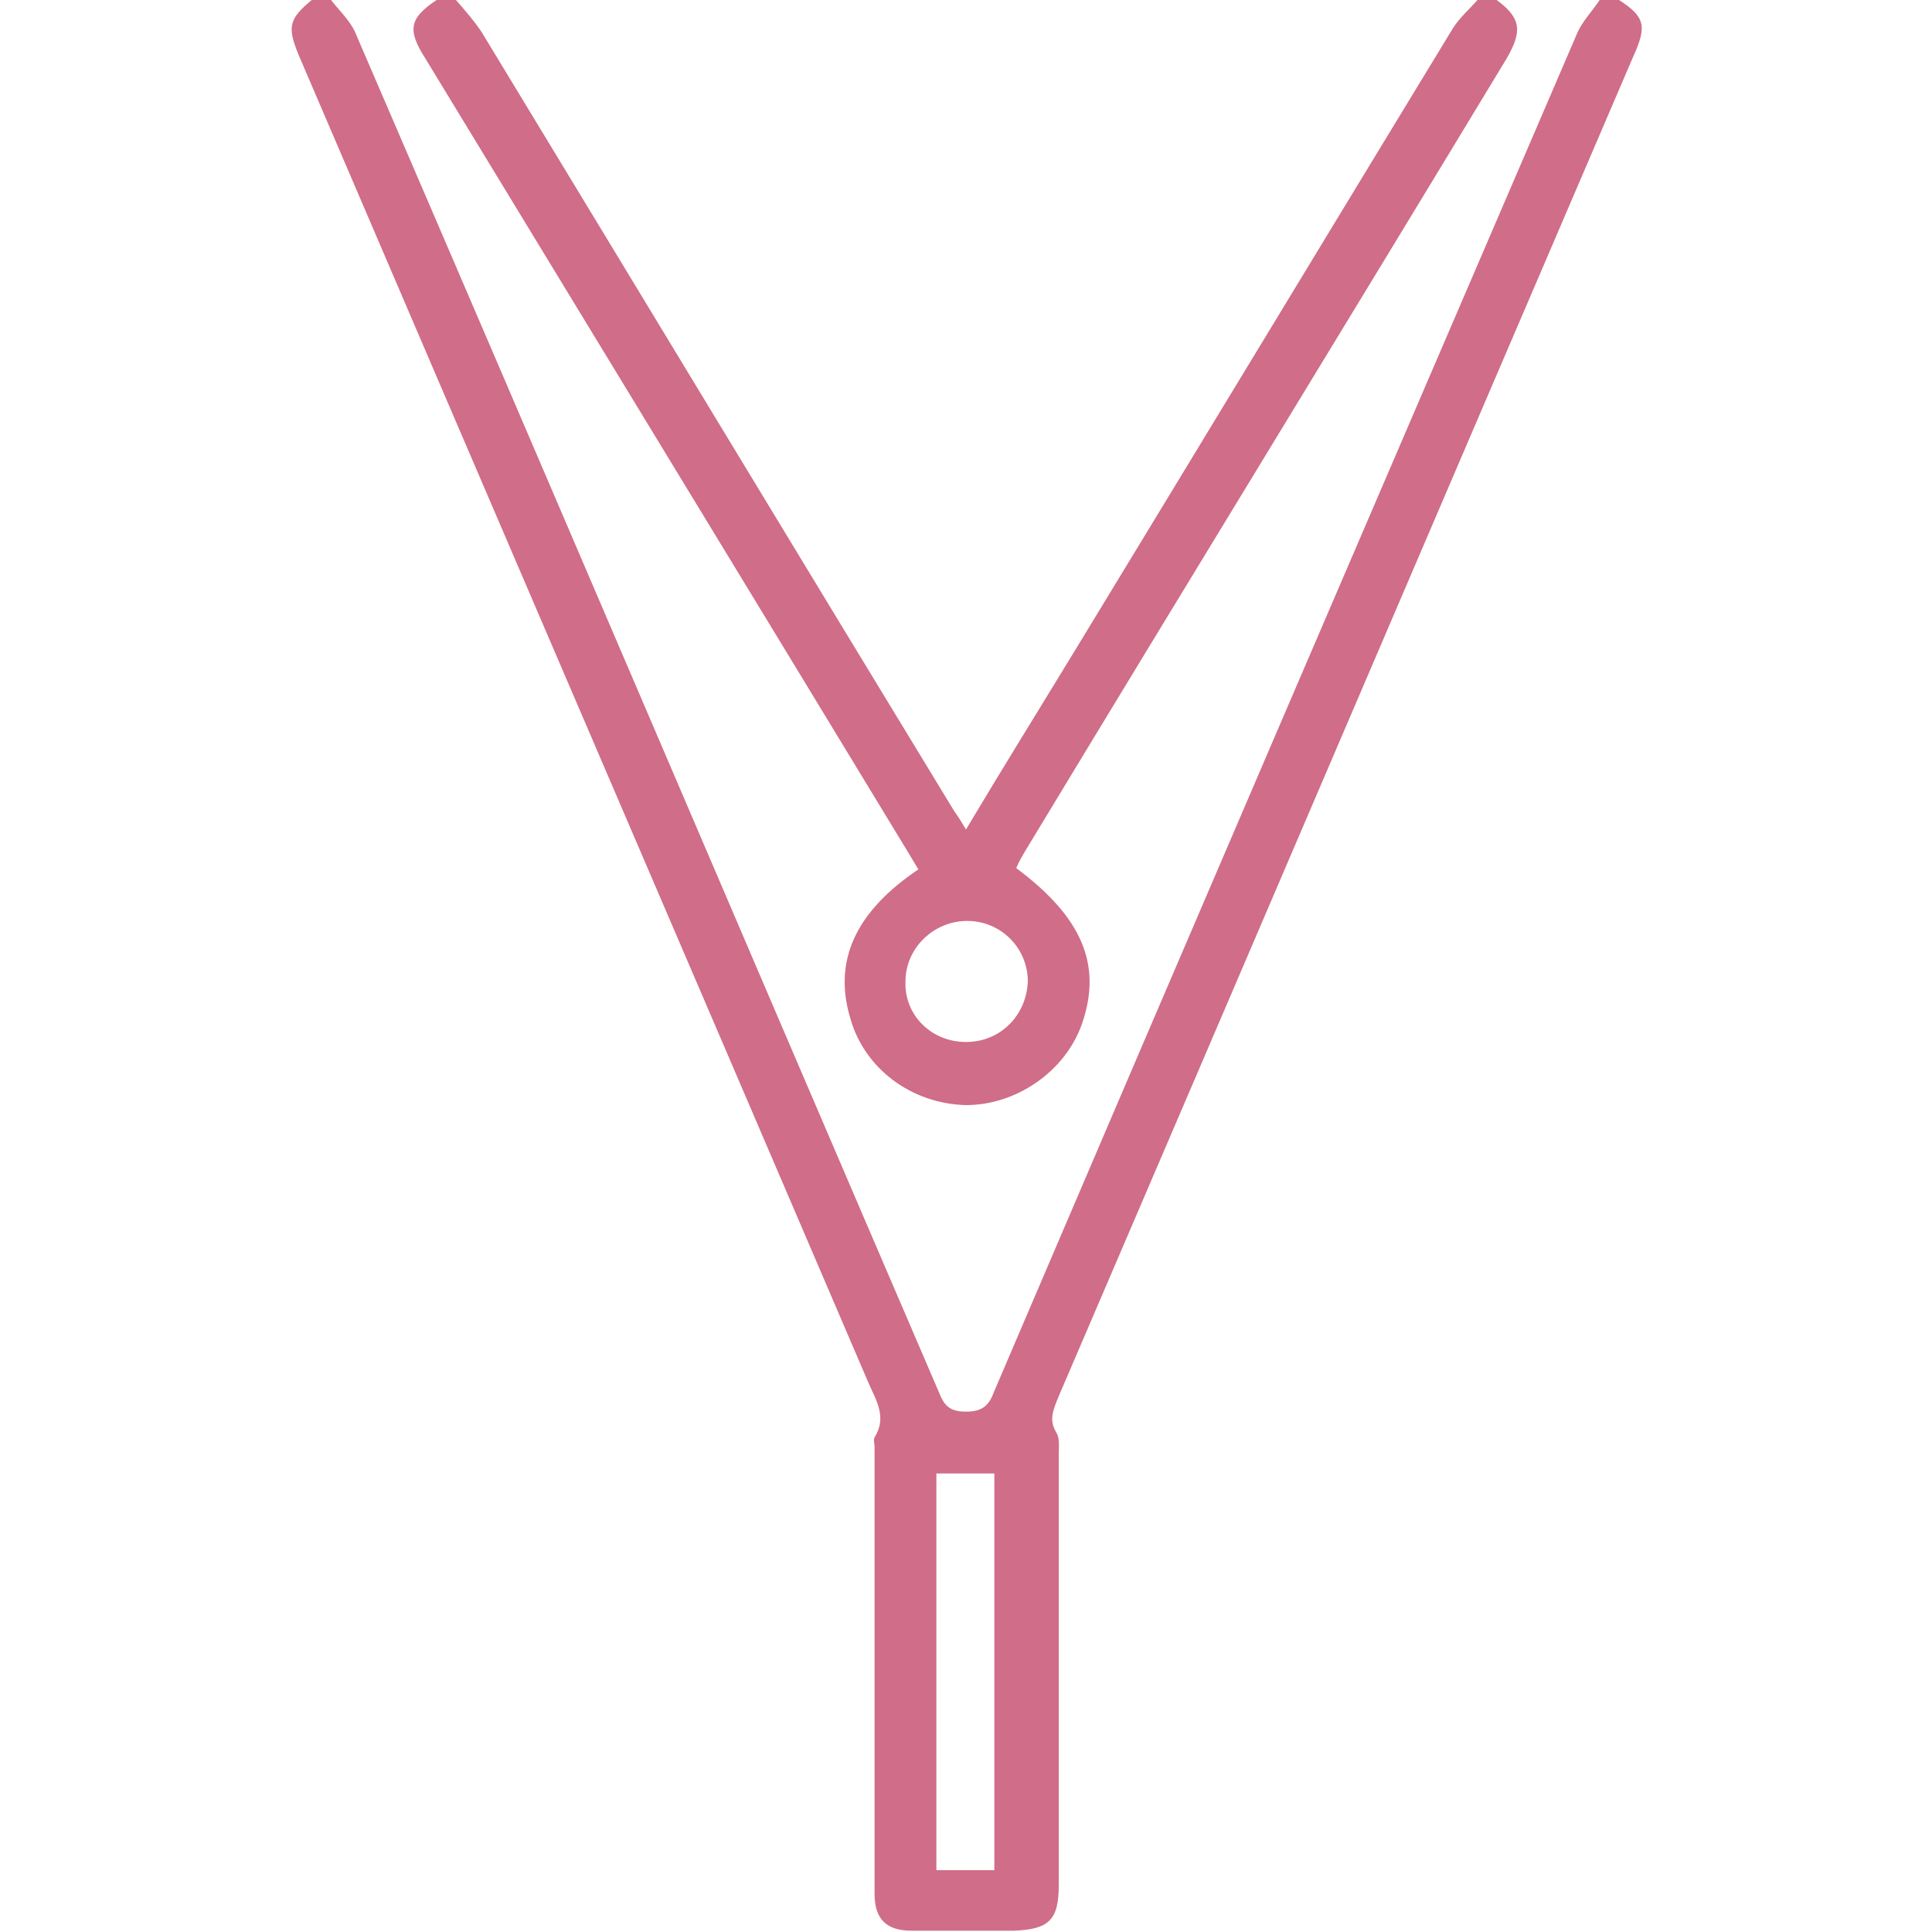
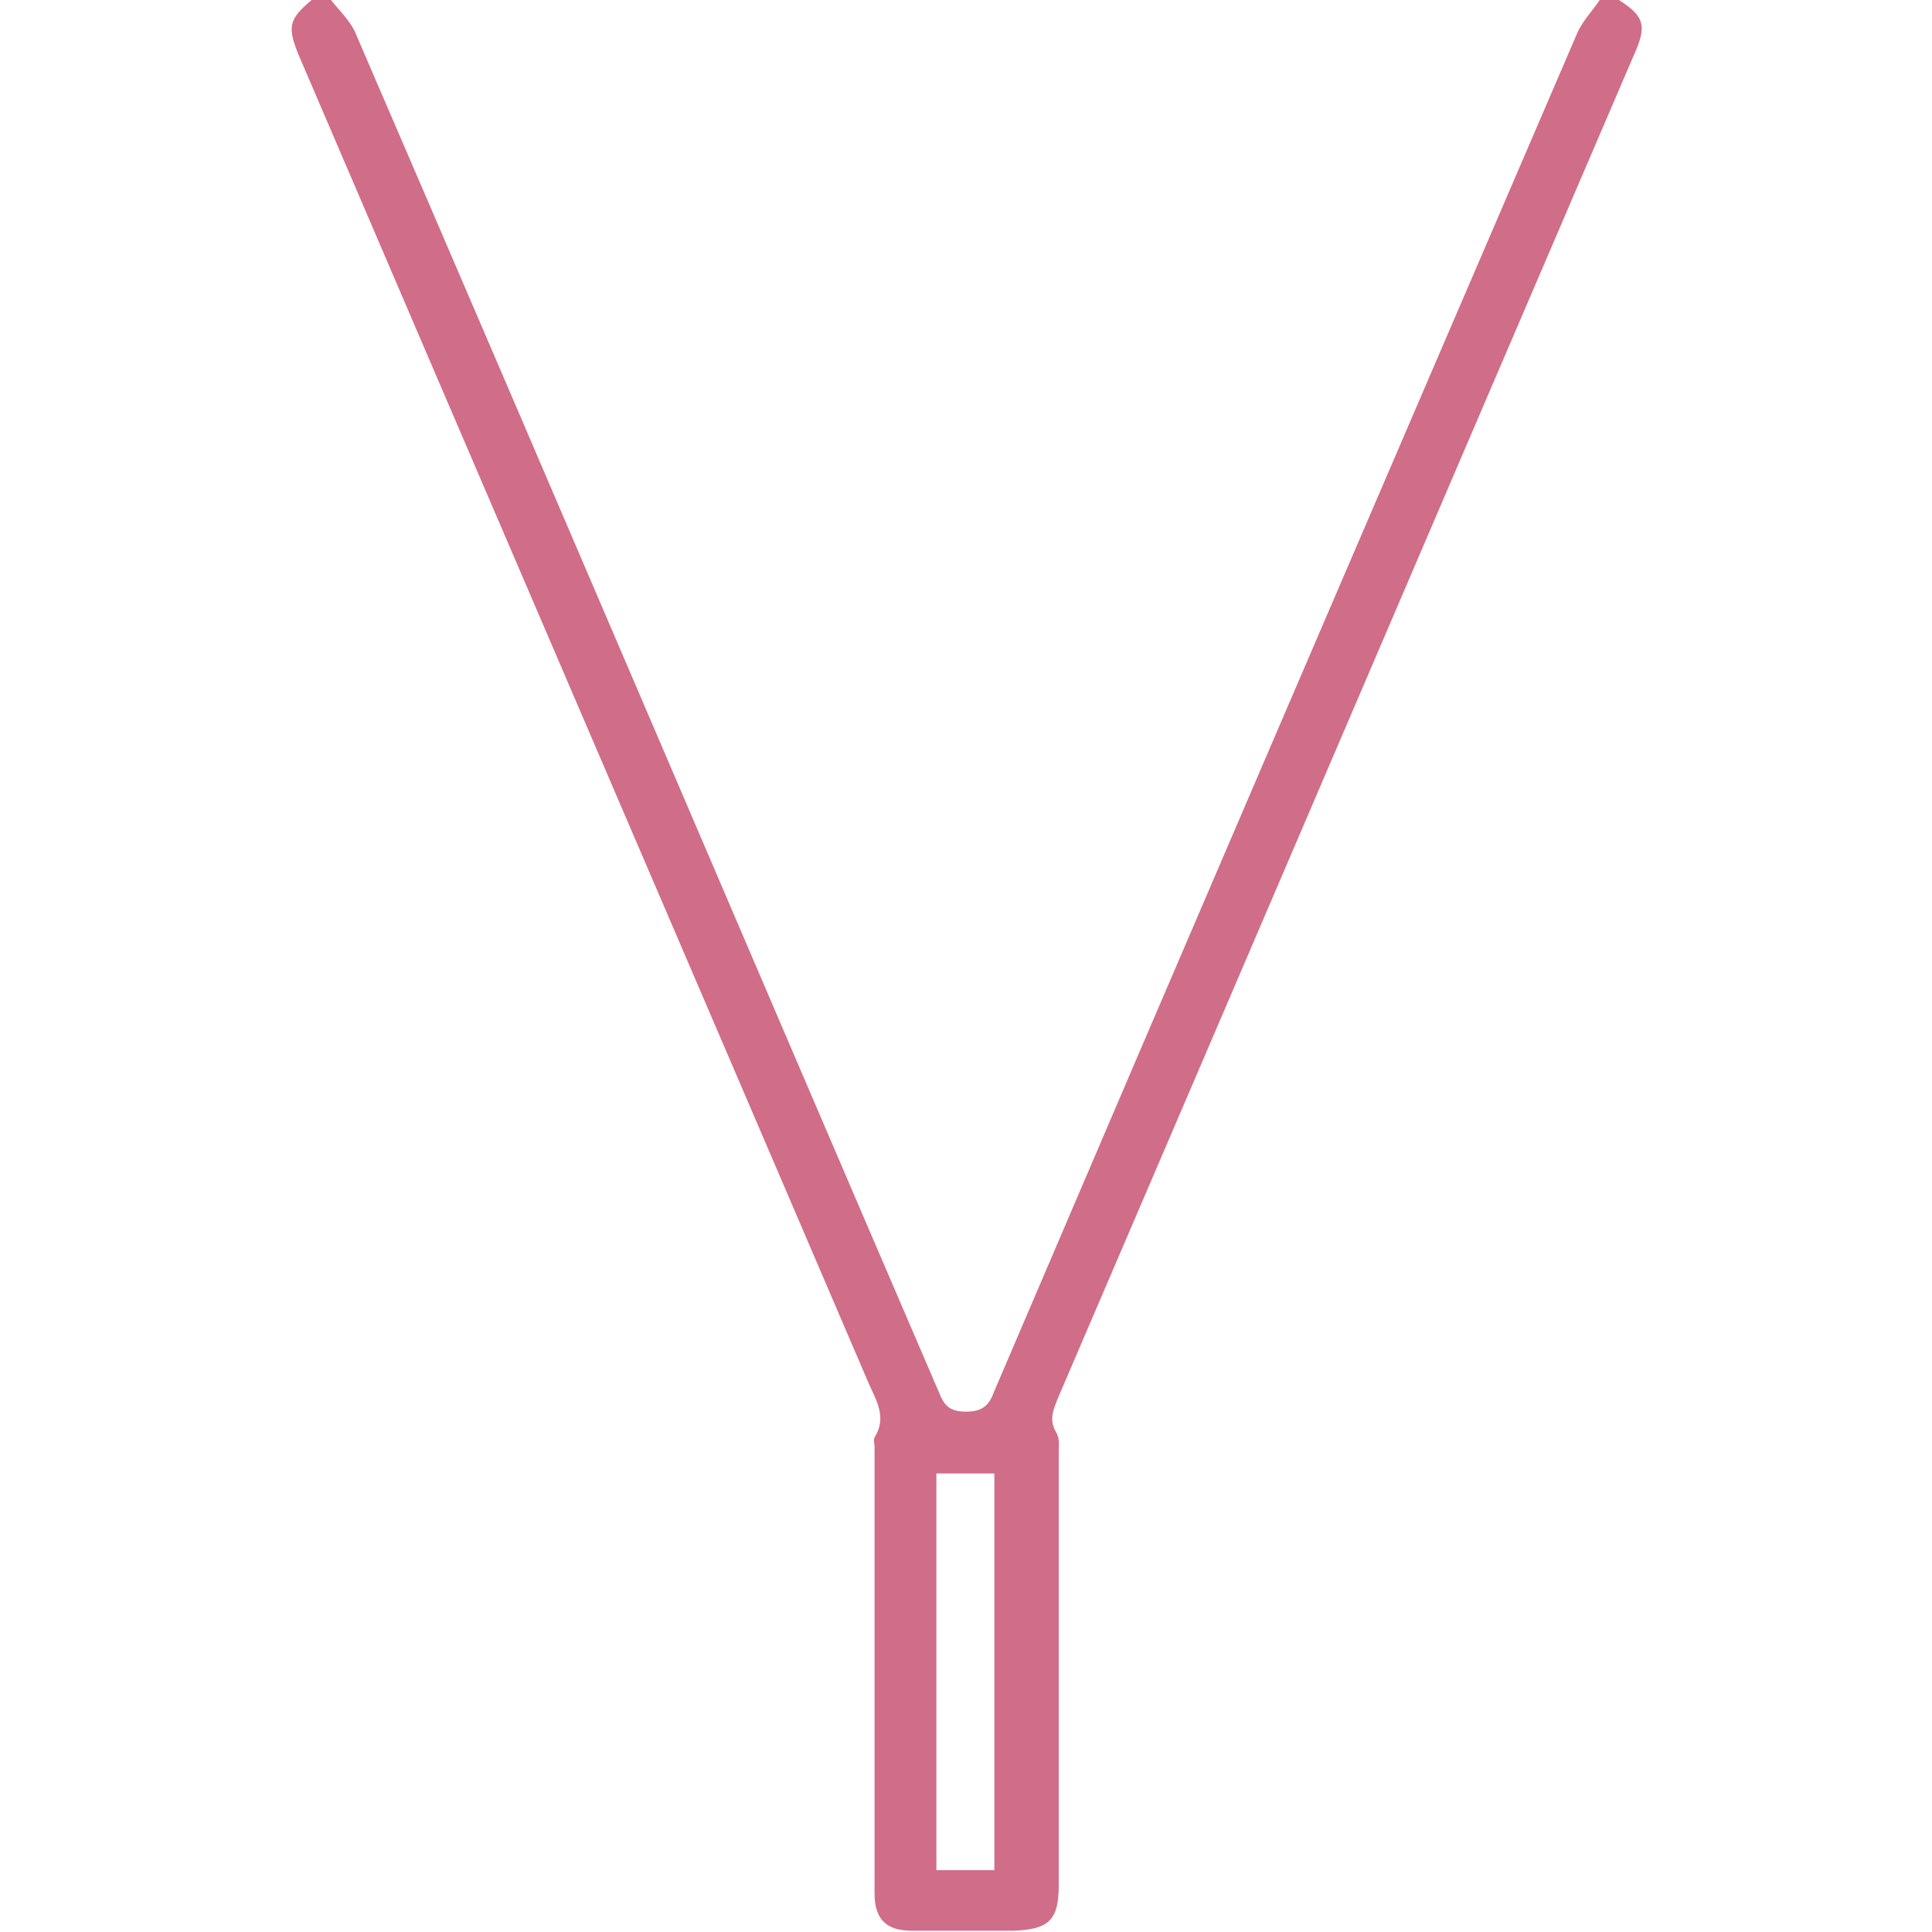
<svg xmlns="http://www.w3.org/2000/svg" version="1.1" id="Livello_1" x="0px" y="0px" viewBox="0 0 150 150" style="enable-background:new 0 0 150 150;" xml:space="preserve">
  <style type="text/css">
	.st0{fill:#D06D88;}
</style>
  <g>
    <path class="st0" d="M25.7,0c0.7,0.9,1.6,1.7,2,2.8c15.1,35,30.1,70.2,45.2,105.3c0.4,1,0.8,1.5,2.1,1.5c1.3,0,1.8-0.5,2.2-1.6   c15-35.1,30.1-70.2,45.2-105.3c0.4-1,1.2-1.8,1.8-2.7c0.5,0,1,0,1.5,0c2,1.3,2.2,2,1.1,4.4c-14.9,34.7-29.7,69.3-44.6,104   c-0.4,1-0.8,1.8-0.2,2.8c0.3,0.5,0.2,1.1,0.2,1.7c0,11.2,0,22.4,0,33.5c0,2.7-0.8,3.4-3.5,3.5c-2.6,0-5.3,0-7.9,0   c-2,0-2.9-0.9-2.9-2.9c0-11.6,0-23.1,0-34.7c0-0.2-0.1-0.5,0-0.7c1-1.6,0.1-2.9-0.5-4.3C52.7,73,37.9,38.6,23.2,4.3   c-0.9-2.2-0.8-2.8,1-4.3C24.7,0,25.2,0,25.7,0z M77.2,145.2c0-10.3,0-20.6,0-30.8c-1.6,0-3.1,0-4.5,0c0,10.3,0,20.6,0,30.8   C74.3,145.2,75.7,145.2,77.2,145.2z" />
-     <path class="st0" d="M116.2,0c1.9,1.4,2,2.4,0.8,4.5C104.6,25,92.1,45.4,79.7,65.9c-0.3,0.5-0.6,1-0.8,1.5   c5.1,3.8,6.7,7.5,5.1,12.1c-1.3,3.7-5.1,6.3-9,6.3c-4.2-0.1-7.9-2.8-9-6.8c-1.3-4.4,0.4-8.2,5.3-11.5c-0.3-0.5-0.6-1-0.9-1.5   C57.9,45.4,45.4,24.9,33,4.5c-1.4-2.2-1.2-3.1,0.9-4.5c0.5,0,1,0,1.5,0c0.7,0.8,1.4,1.6,2,2.5C49.6,22.6,61.8,42.8,74.1,63   c0.3,0.4,0.6,0.9,0.9,1.4c2.8-4.7,5.6-9.2,8.4-13.8c9.8-16.1,19.6-32.3,29.4-48.4c0.5-0.8,1.3-1.5,2-2.3C115.2,0,115.7,0,116.2,0z    M75,80.9c2.7,0,4.7-2.1,4.8-4.7c0-2.6-2.1-4.7-4.7-4.7s-4.8,2.1-4.8,4.7C70.2,78.8,72.3,80.9,75,80.9z" />
  </g>
</svg>